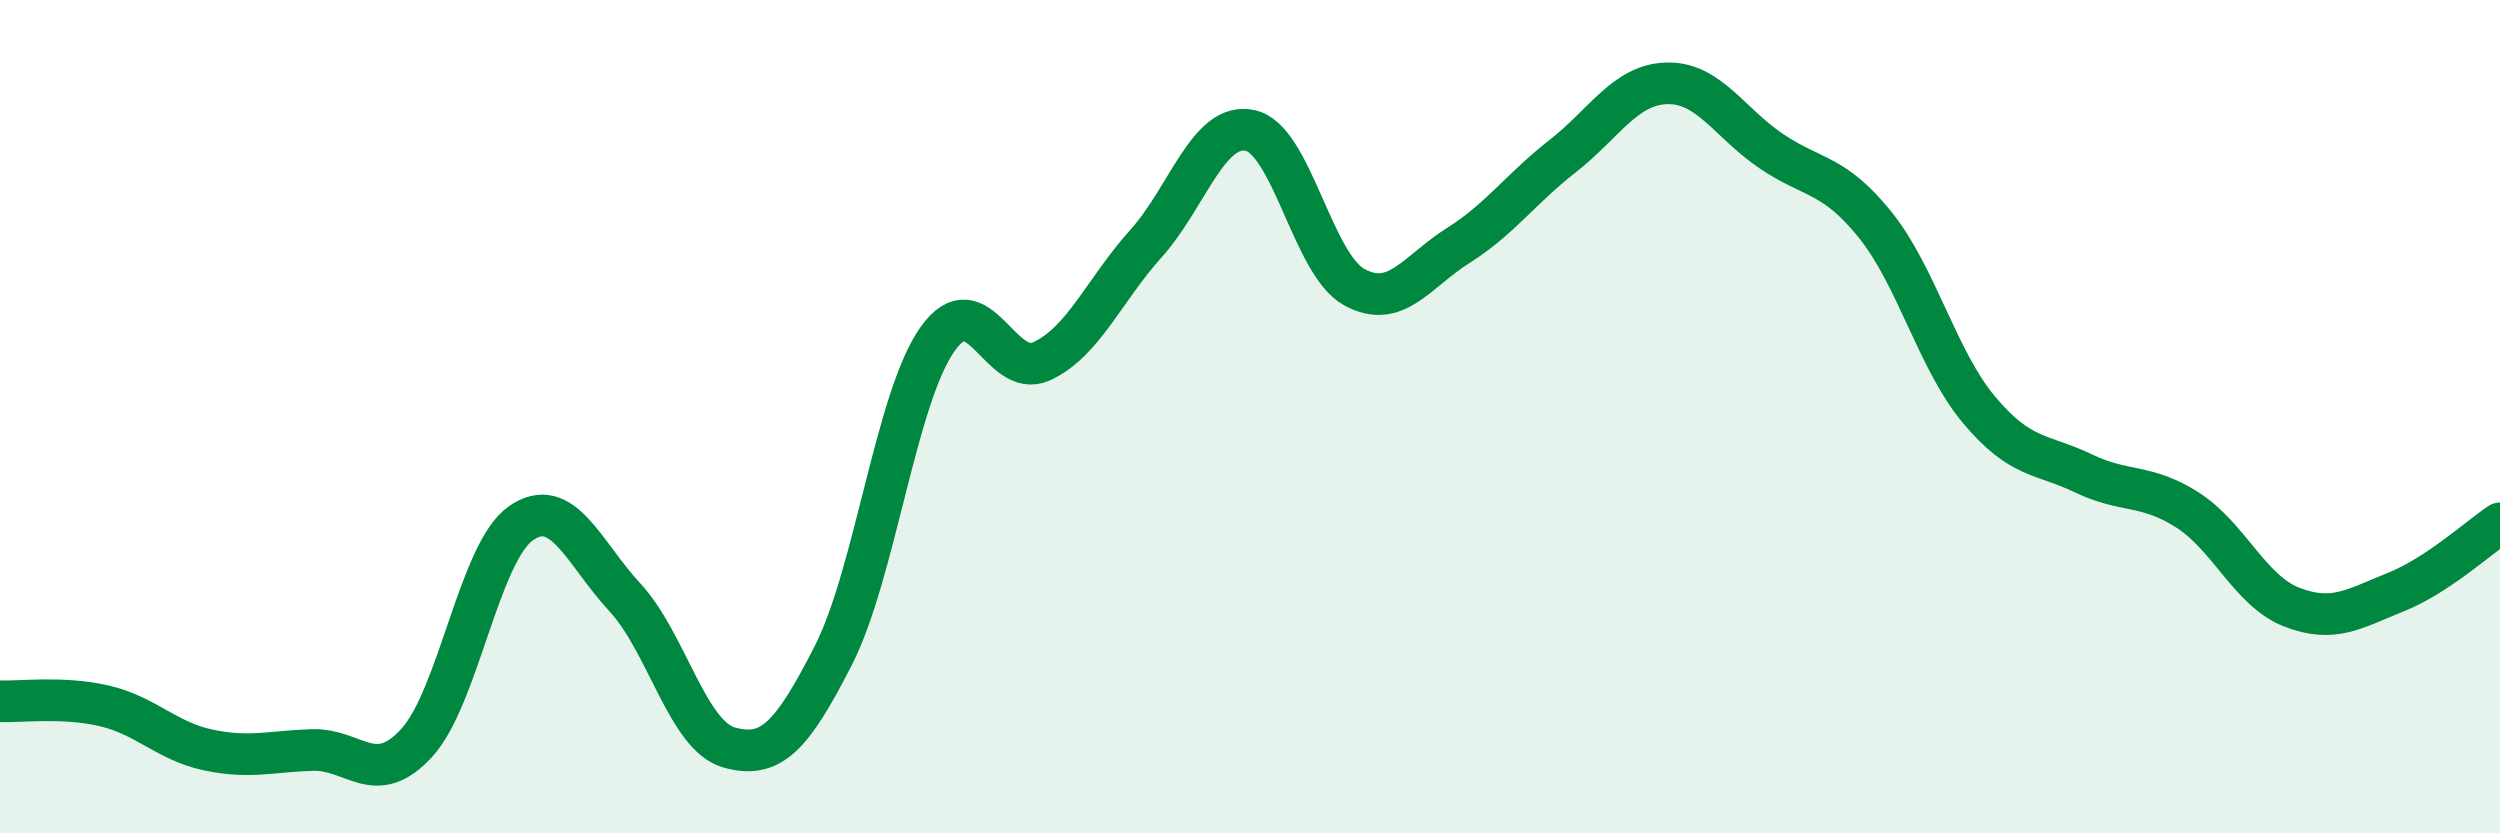
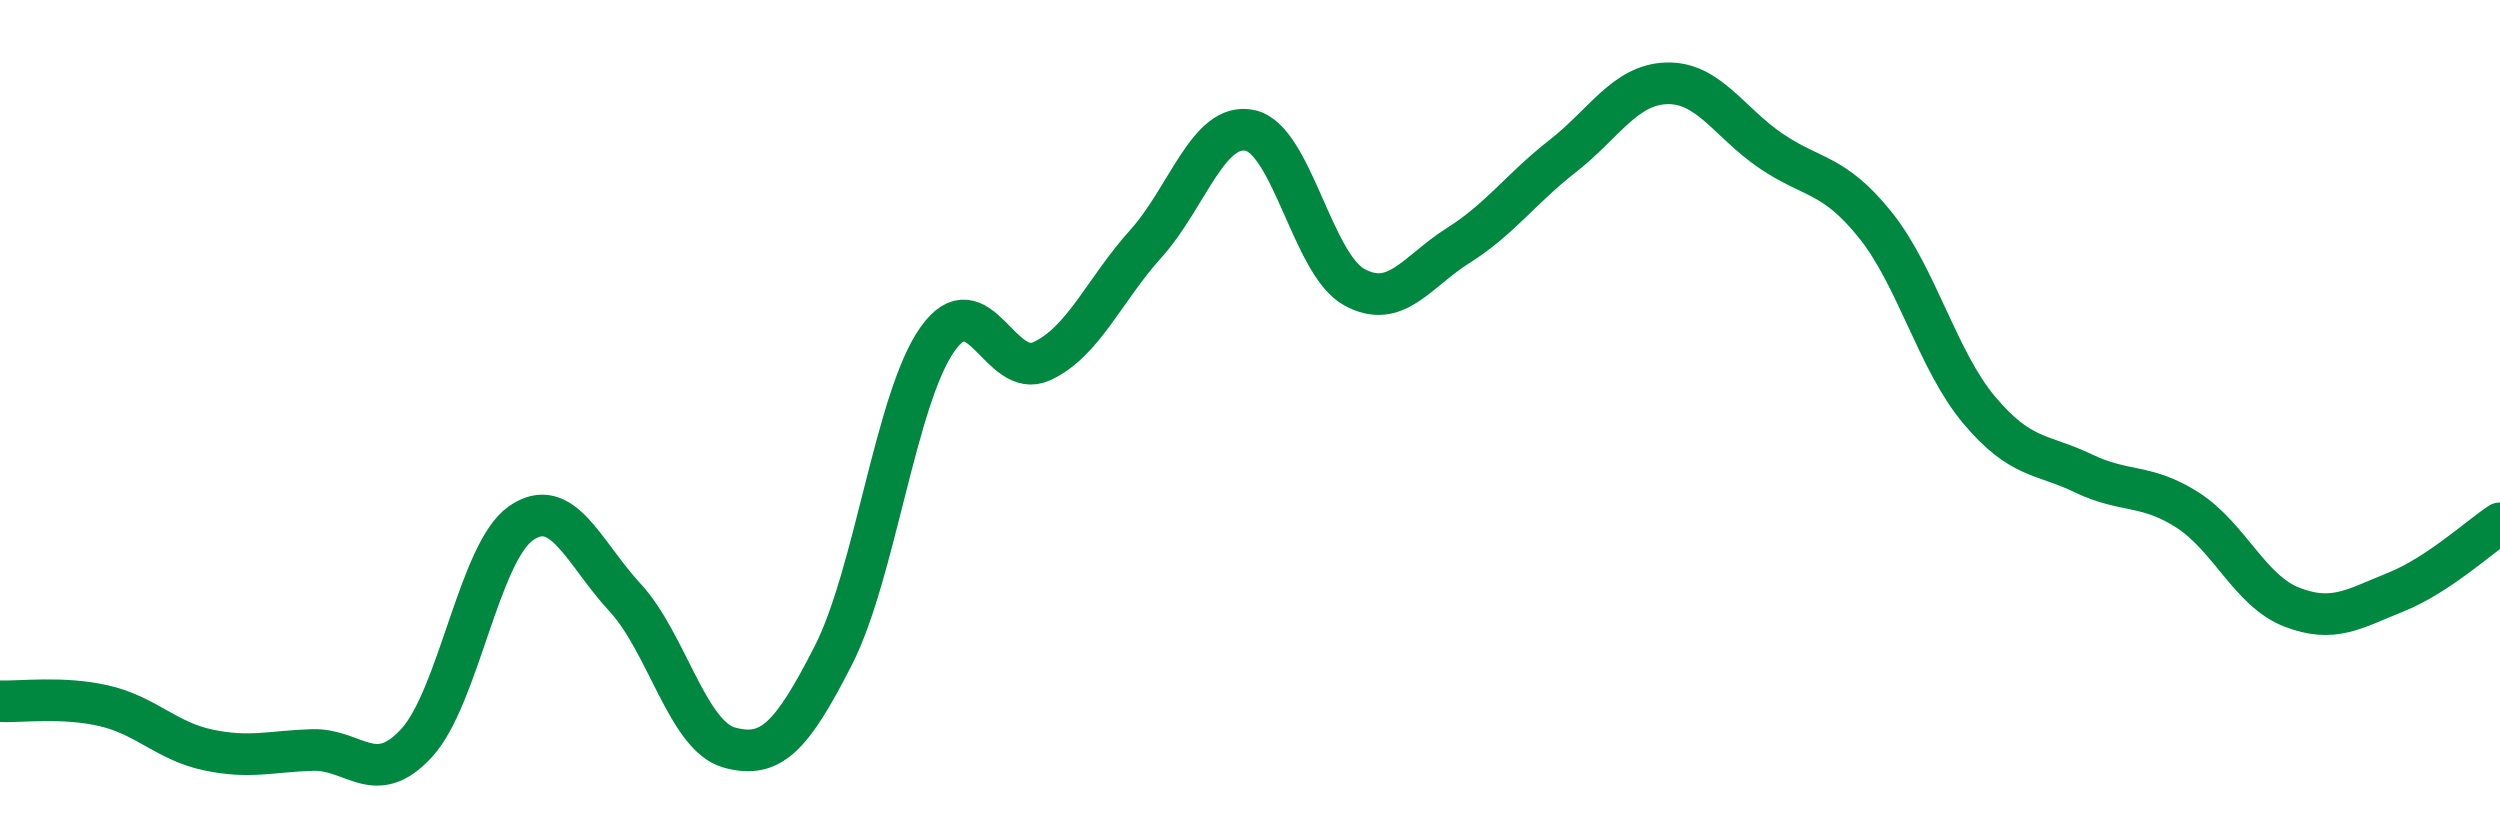
<svg xmlns="http://www.w3.org/2000/svg" width="60" height="20" viewBox="0 0 60 20">
-   <path d="M 0,16.83 C 0.5,16.85 1.5,16.71 2.5,16.94 C 3.5,17.17 4,17.79 5,18 C 6,18.21 6.5,18.03 7.5,18 C 8.5,17.97 9,18.92 10,17.83 C 11,16.74 11.5,13.26 12.5,12.56 C 13.5,11.86 14,13.26 15,14.34 C 16,15.42 16.5,17.66 17.5,17.94 C 18.5,18.22 19,17.69 20,15.73 C 21,13.77 21.5,9.55 22.5,8.14 C 23.5,6.73 24,9.13 25,8.67 C 26,8.21 26.5,6.96 27.5,5.85 C 28.5,4.74 29,2.92 30,3.13 C 31,3.34 31.5,6.34 32.5,6.89 C 33.5,7.44 34,6.52 35,5.89 C 36,5.26 36.5,4.53 37.5,3.75 C 38.5,2.97 39,2.03 40,2 C 41,1.97 41.5,2.94 42.5,3.62 C 43.5,4.3 44,4.15 45,5.39 C 46,6.63 46.5,8.65 47.5,9.84 C 48.5,11.03 49,10.88 50,11.36 C 51,11.84 51.5,11.6 52.5,12.24 C 53.5,12.88 54,14.18 55,14.57 C 56,14.96 56.5,14.61 57.5,14.21 C 58.5,13.81 59.5,12.89 60,12.56L60 20L0 20Z" fill="#008740" opacity="0.1" stroke-linecap="round" stroke-linejoin="round" />
  <path d="M 0,16.83 C 0.5,16.85 1.5,16.71 2.5,16.94 C 3.5,17.17 4,17.79 5,18 C 6,18.21 6.5,18.03 7.5,18 C 8.5,17.97 9,18.92 10,17.83 C 11,16.74 11.5,13.26 12.5,12.56 C 13.5,11.86 14,13.26 15,14.34 C 16,15.42 16.5,17.66 17.5,17.94 C 18.5,18.22 19,17.69 20,15.73 C 21,13.77 21.5,9.55 22.5,8.14 C 23.5,6.73 24,9.13 25,8.67 C 26,8.21 26.5,6.96 27.5,5.85 C 28.5,4.74 29,2.92 30,3.13 C 31,3.34 31.5,6.34 32.5,6.89 C 33.5,7.44 34,6.52 35,5.89 C 36,5.26 36.5,4.53 37.5,3.75 C 38.5,2.97 39,2.03 40,2 C 41,1.97 41.5,2.94 42.5,3.62 C 43.5,4.3 44,4.15 45,5.39 C 46,6.63 46.5,8.65 47.5,9.84 C 48.5,11.03 49,10.88 50,11.36 C 51,11.84 51.5,11.6 52.5,12.24 C 53.5,12.88 54,14.18 55,14.57 C 56,14.96 56.5,14.61 57.5,14.21 C 58.5,13.81 59.5,12.89 60,12.56" stroke="#008740" stroke-width="1" fill="none" stroke-linecap="round" stroke-linejoin="round" />
</svg>